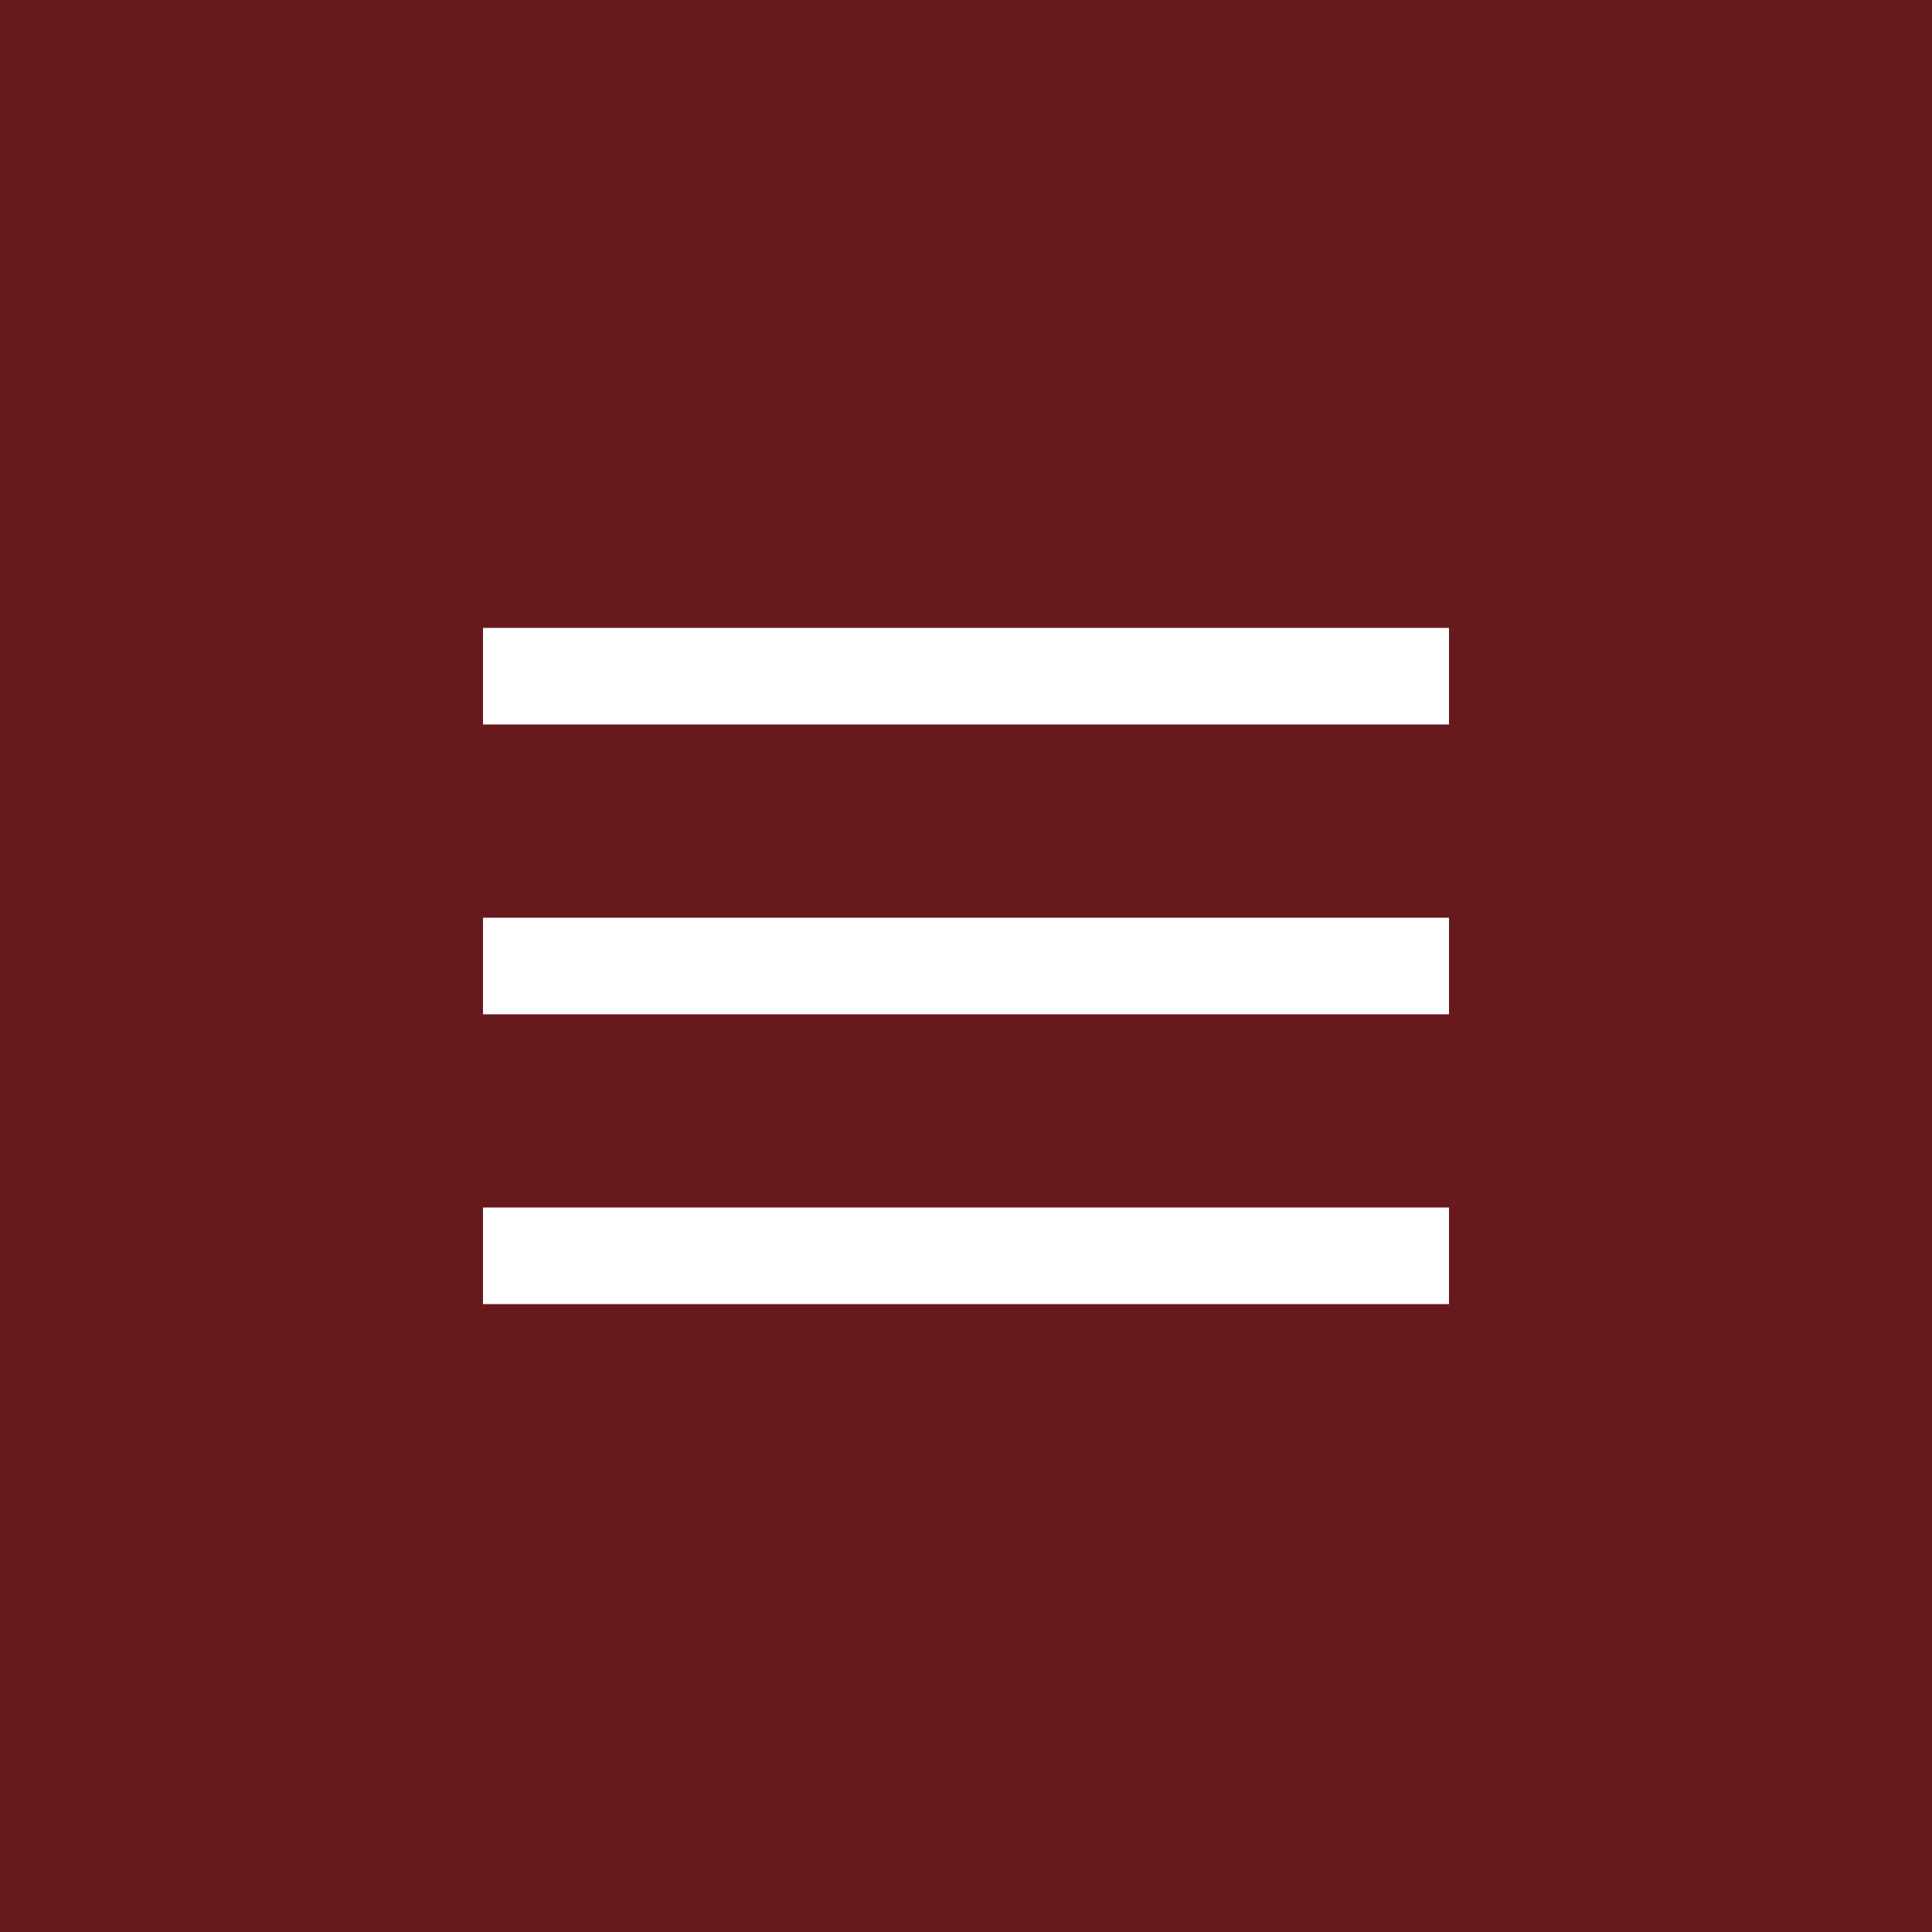
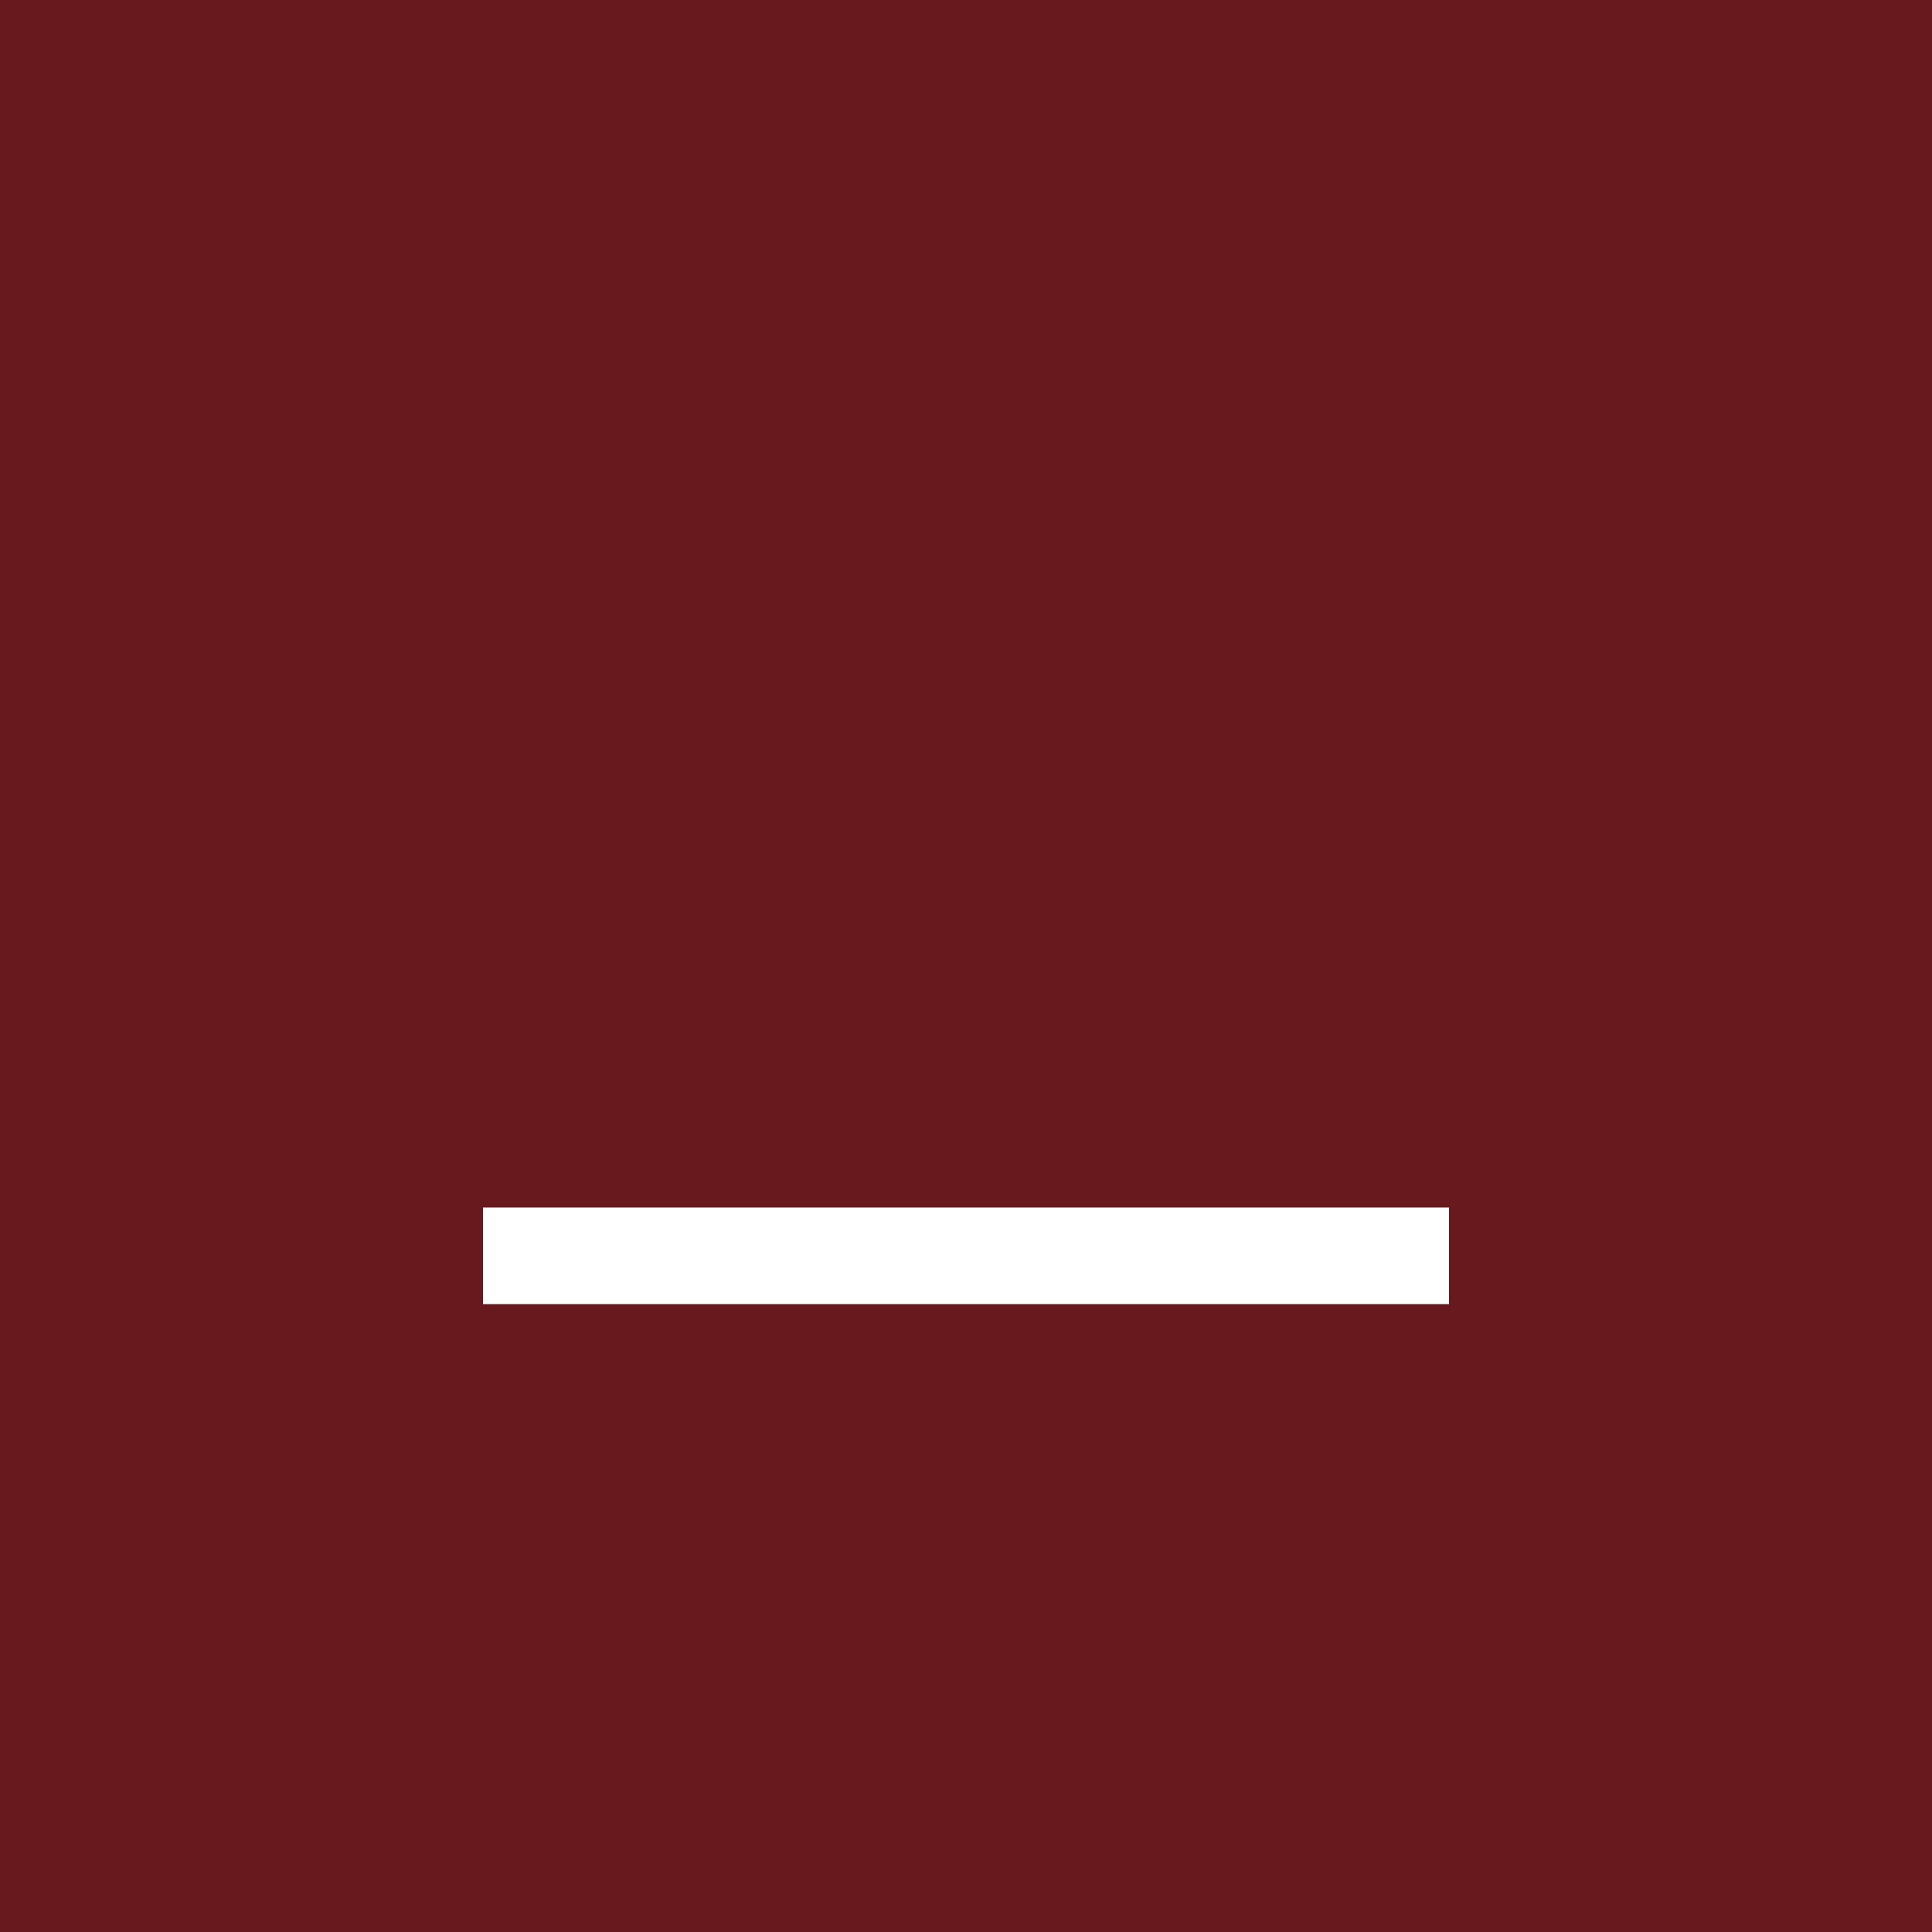
<svg xmlns="http://www.w3.org/2000/svg" width="40" height="40" viewBox="0 0 40 40" fill="none">
  <rect width="40" height="40" fill="#68191E" />
-   <rect x="10" y="13" width="20" height="2" fill="white" />
-   <rect x="10" y="19" width="20" height="2" fill="white" />
  <rect x="10" y="25" width="20" height="2" fill="white" />
</svg>